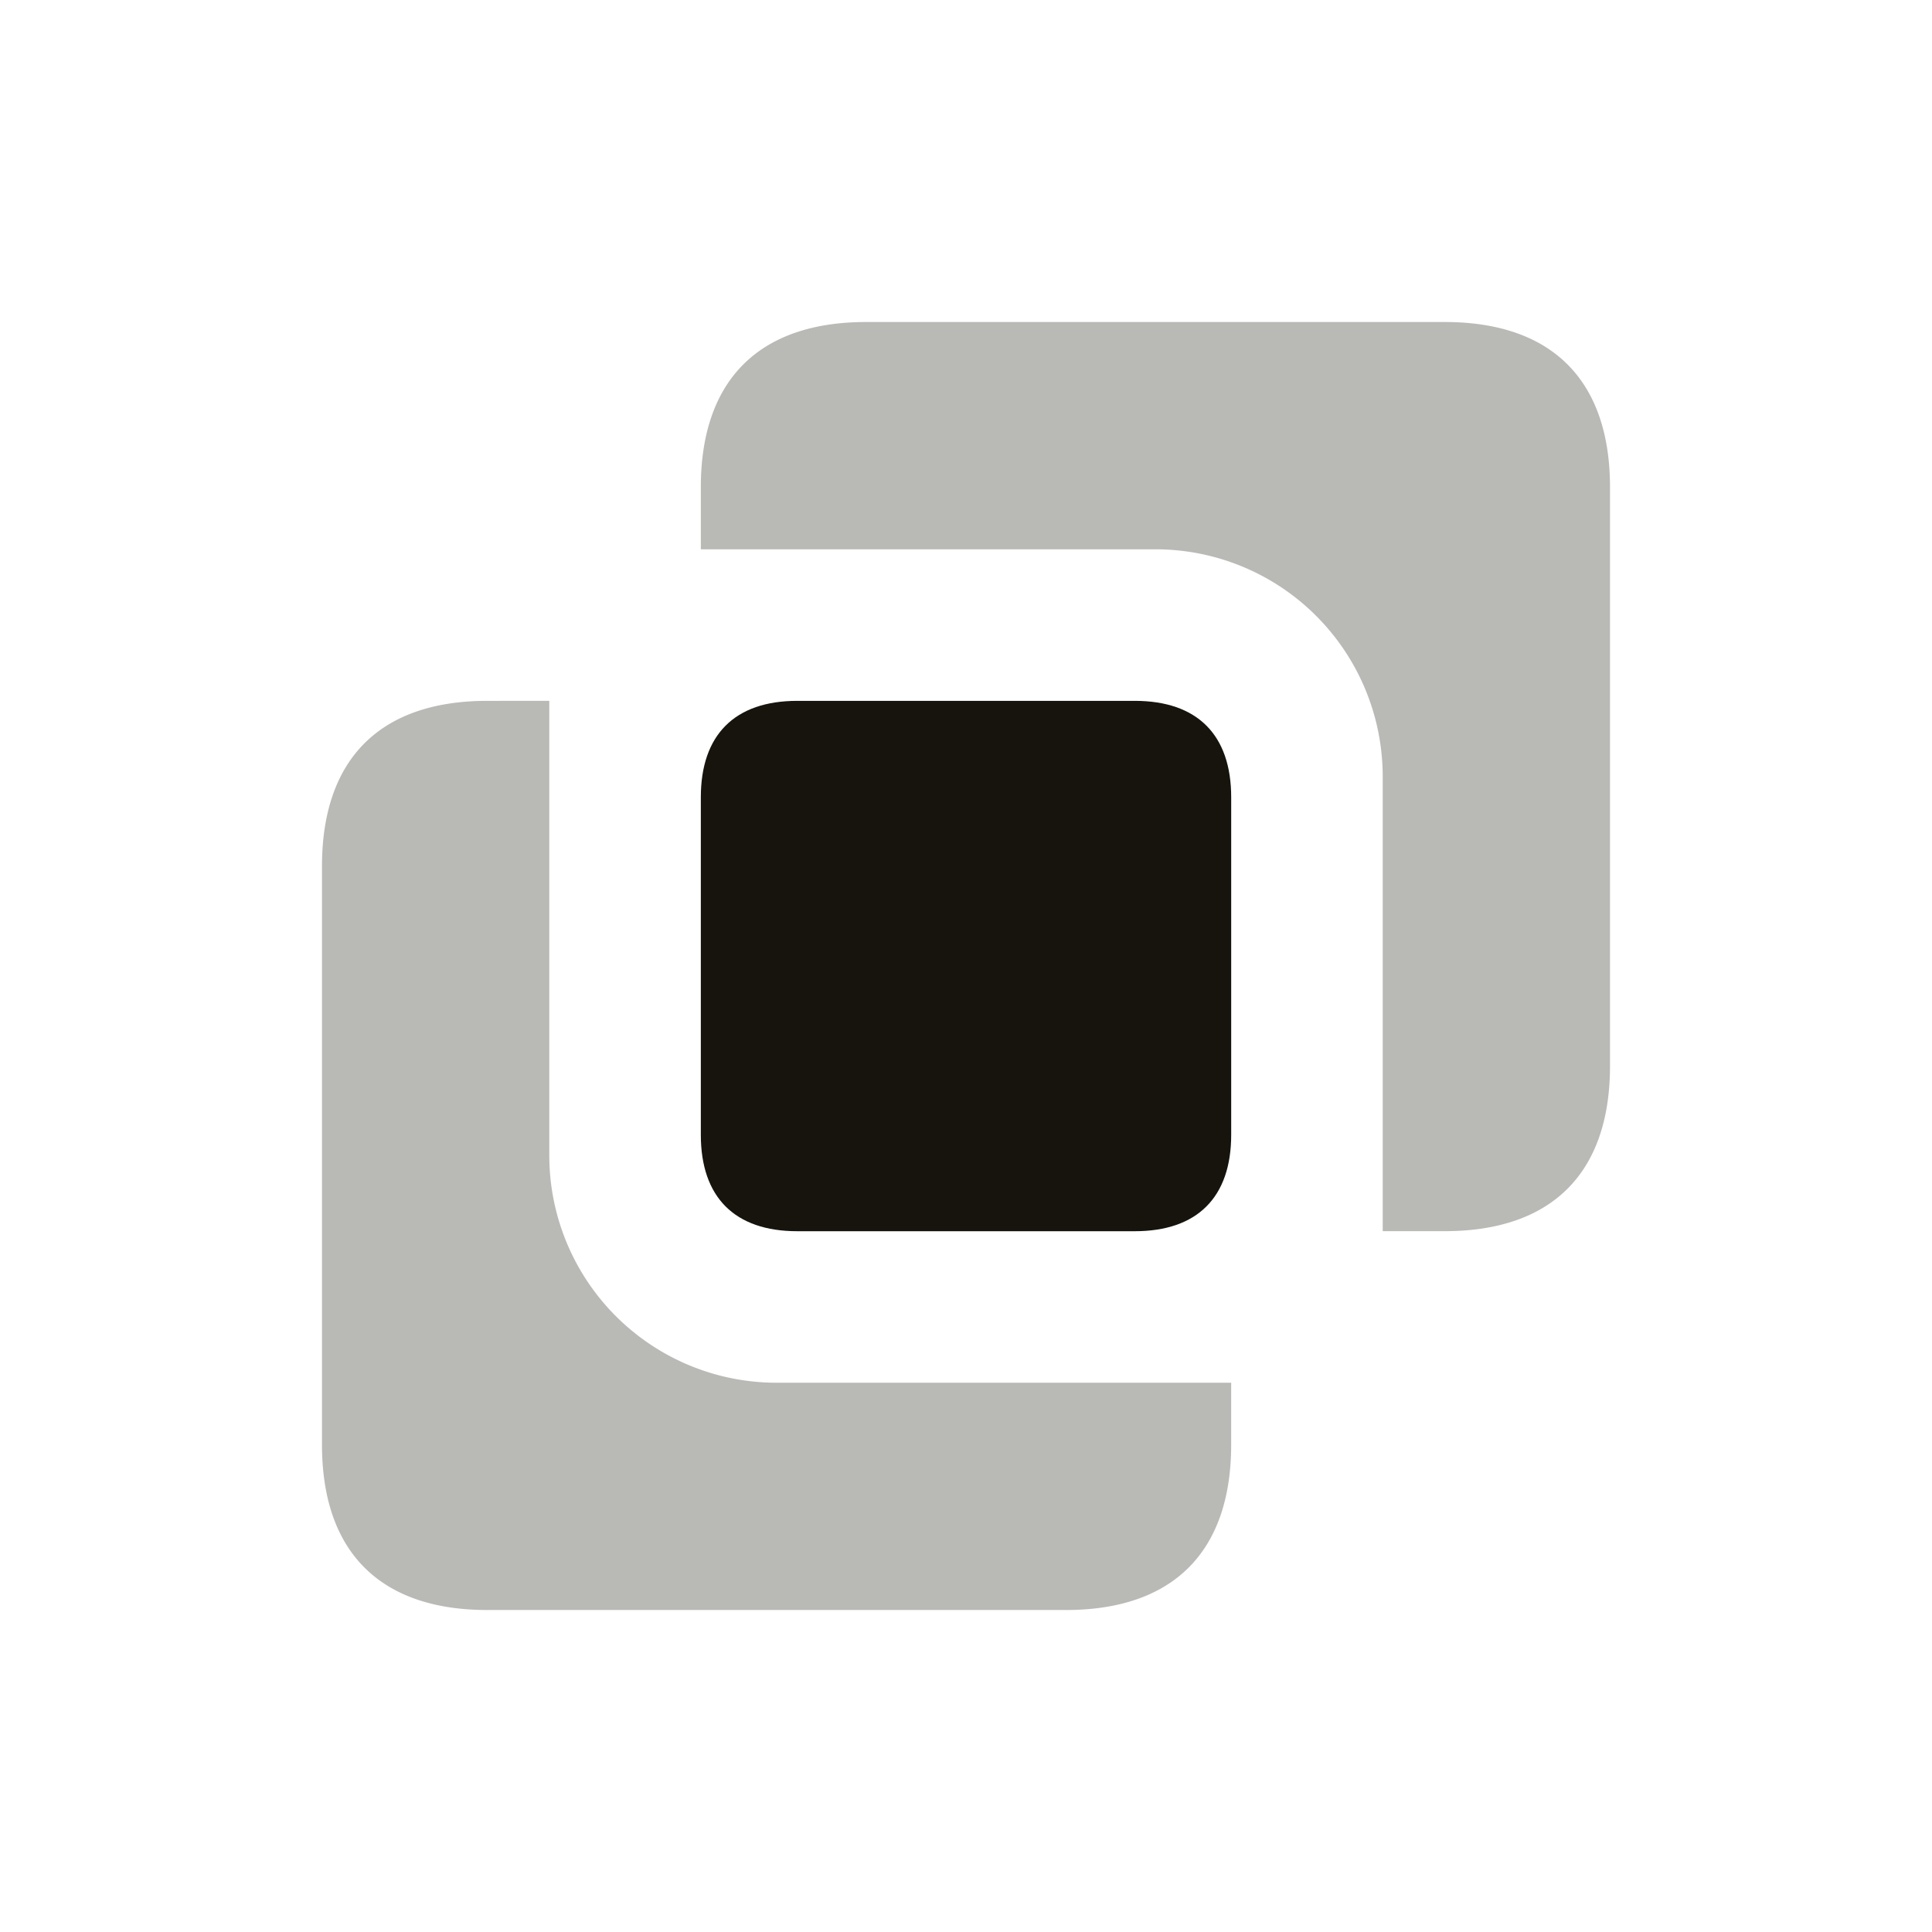
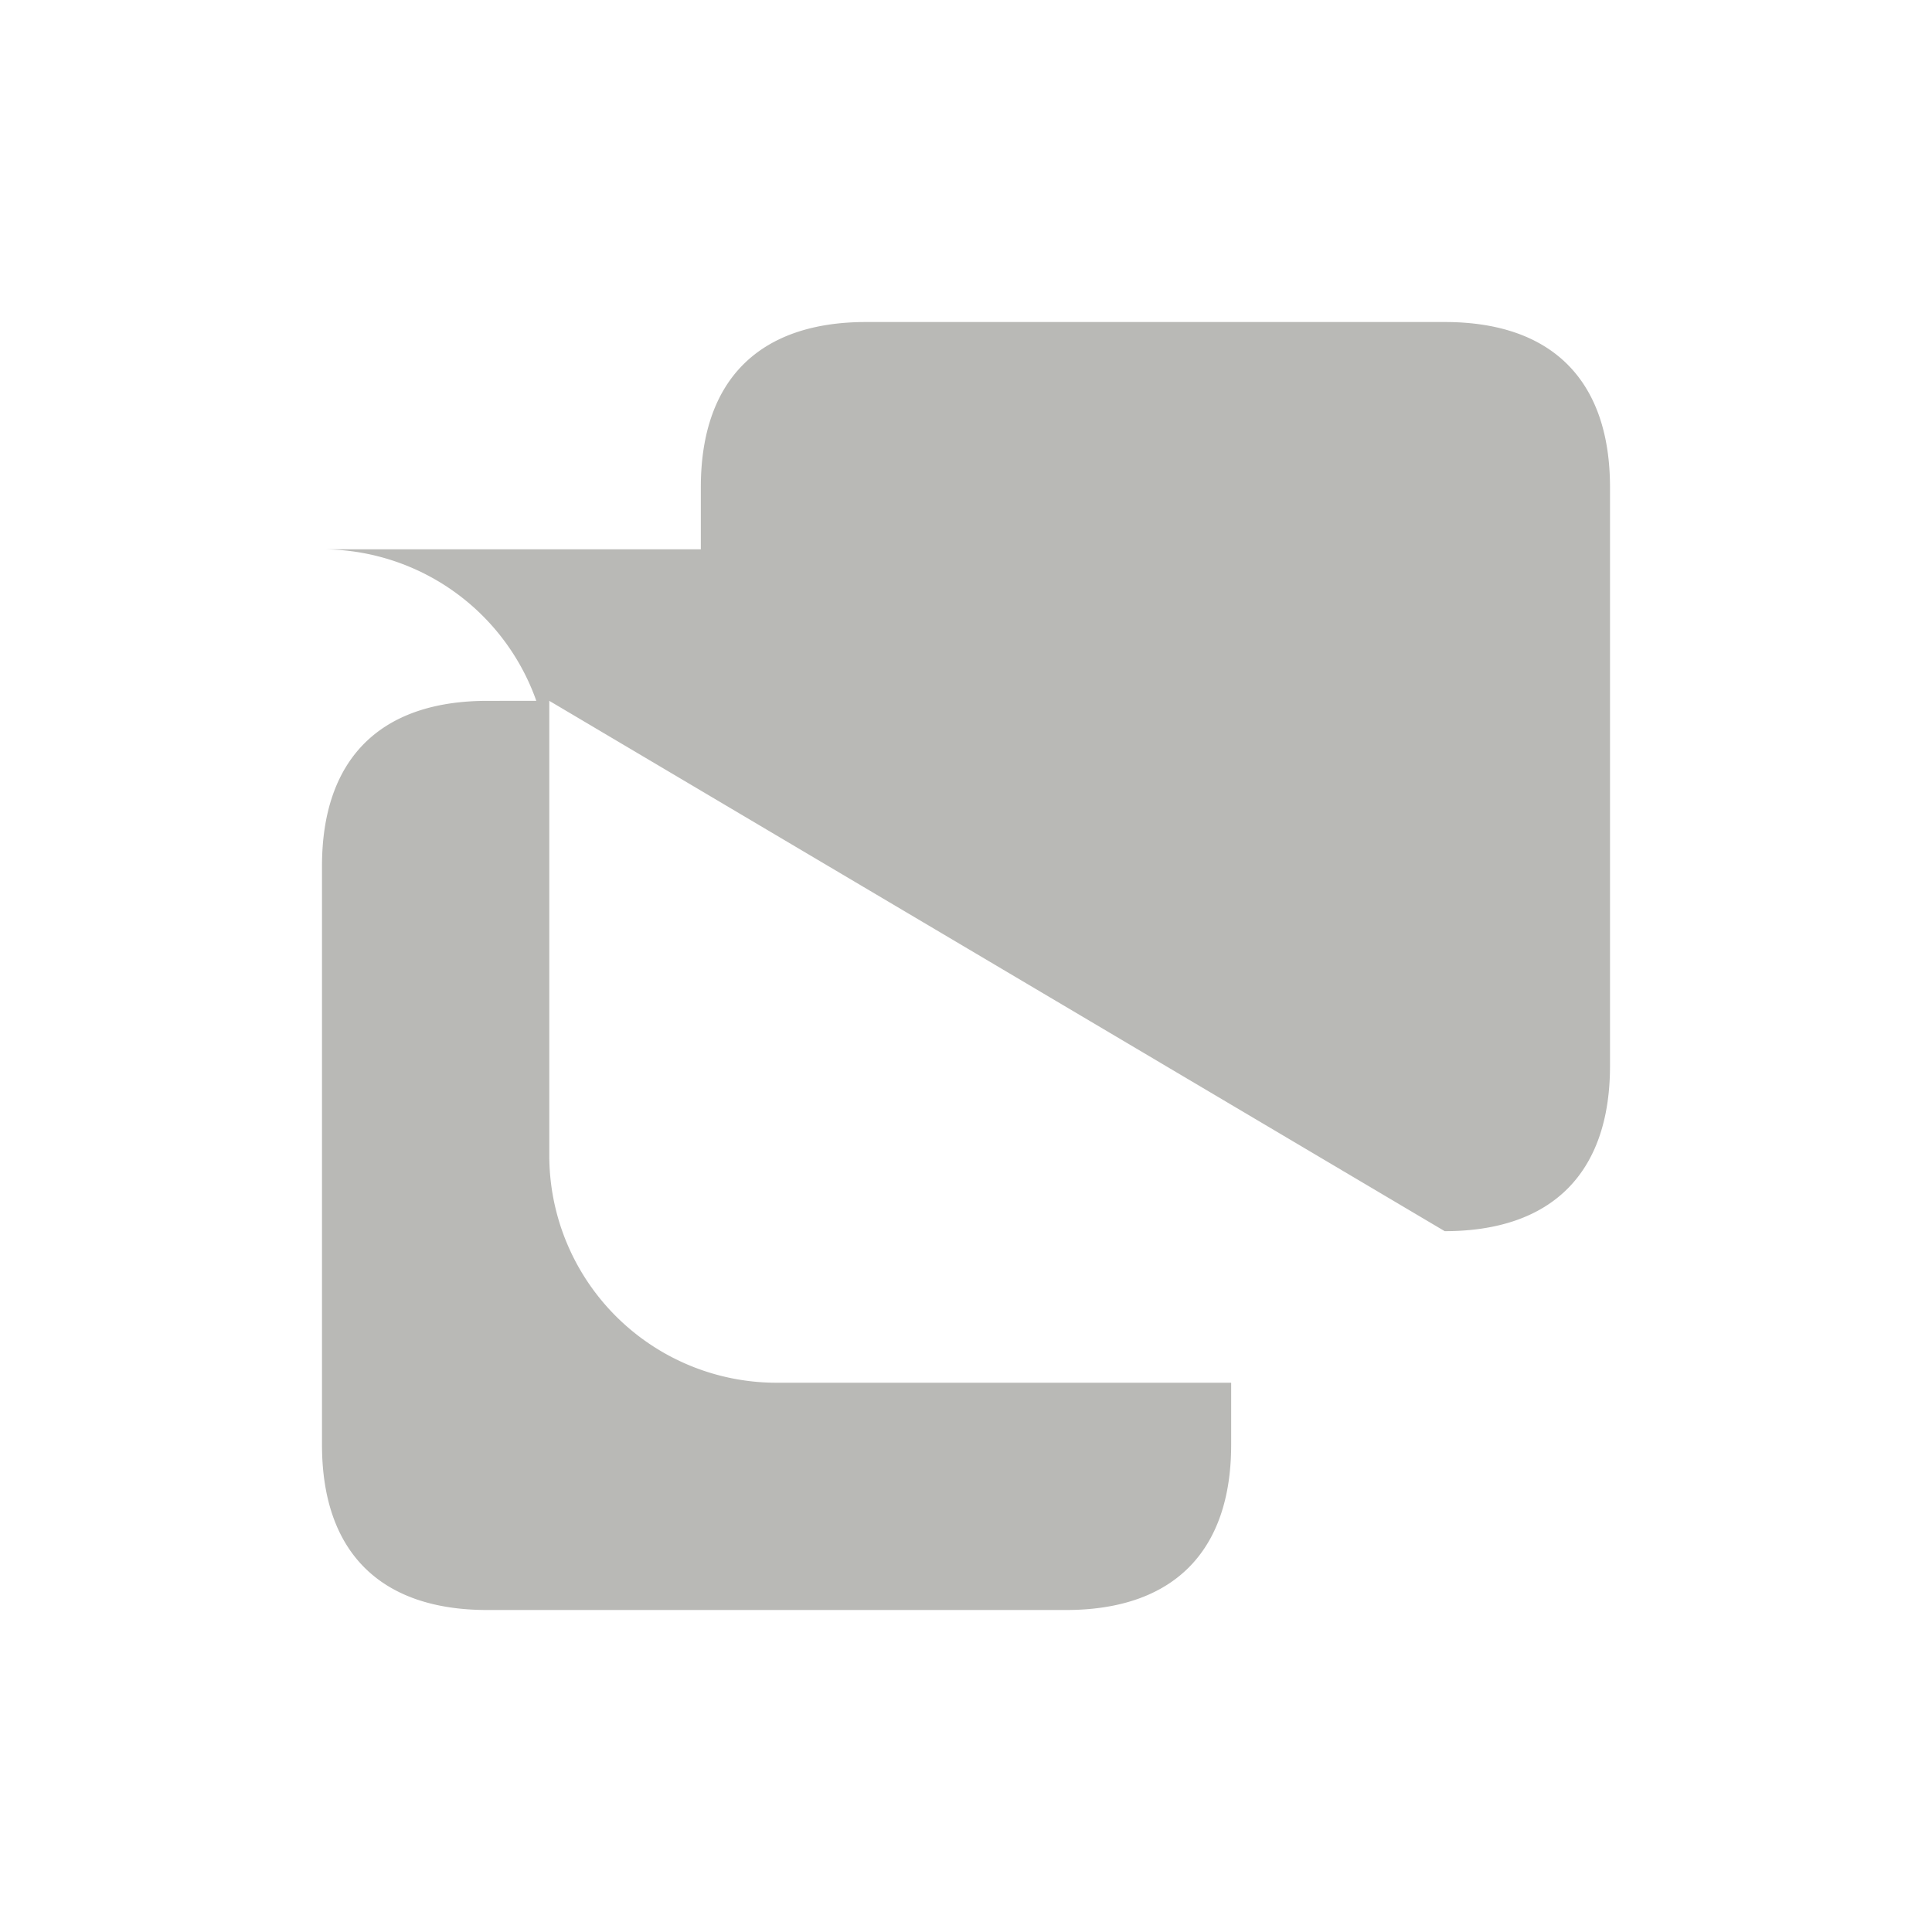
<svg xmlns="http://www.w3.org/2000/svg" fill="none" height="80" width="80">
  <g fill="#16140c">
-     <path d="M22.745 29.02v18.824a9.411 9.411 0 009.411 9.412H50.98v2.567c0 4.437-2.408 6.844-6.845 6.844H20.178c-4.438 0-6.845-2.407-6.845-6.844V35.865c0-4.437 2.407-6.844 6.845-6.844zm34.51 21.96V32.157a9.411 9.411 0 00-9.412-9.412H29.02v-2.567c0-4.437 2.407-6.844 6.845-6.844h23.957c4.437 0 6.845 2.407 6.845 6.844v23.958c0 4.437-2.408 6.844-6.845 6.844z" opacity=".3" />
-     <path d="M33.013 29.021h13.975c2.589 0 3.993 1.405 3.993 3.993v13.975c0 2.589-1.404 3.993-3.993 3.993H33.013c-2.588 0-3.993-1.404-3.993-3.993V33.014c0-2.588 1.405-3.993 3.993-3.993z" />
+     <path d="M22.745 29.02v18.824a9.411 9.411 0 009.411 9.412H50.98v2.567c0 4.437-2.408 6.844-6.845 6.844H20.178c-4.438 0-6.845-2.407-6.845-6.844V35.865c0-4.437 2.407-6.844 6.845-6.844zV32.157a9.411 9.411 0 00-9.412-9.412H29.02v-2.567c0-4.437 2.407-6.844 6.845-6.844h23.957c4.437 0 6.845 2.407 6.845 6.844v23.958c0 4.437-2.408 6.844-6.845 6.844z" opacity=".3" />
  </g>
</svg>